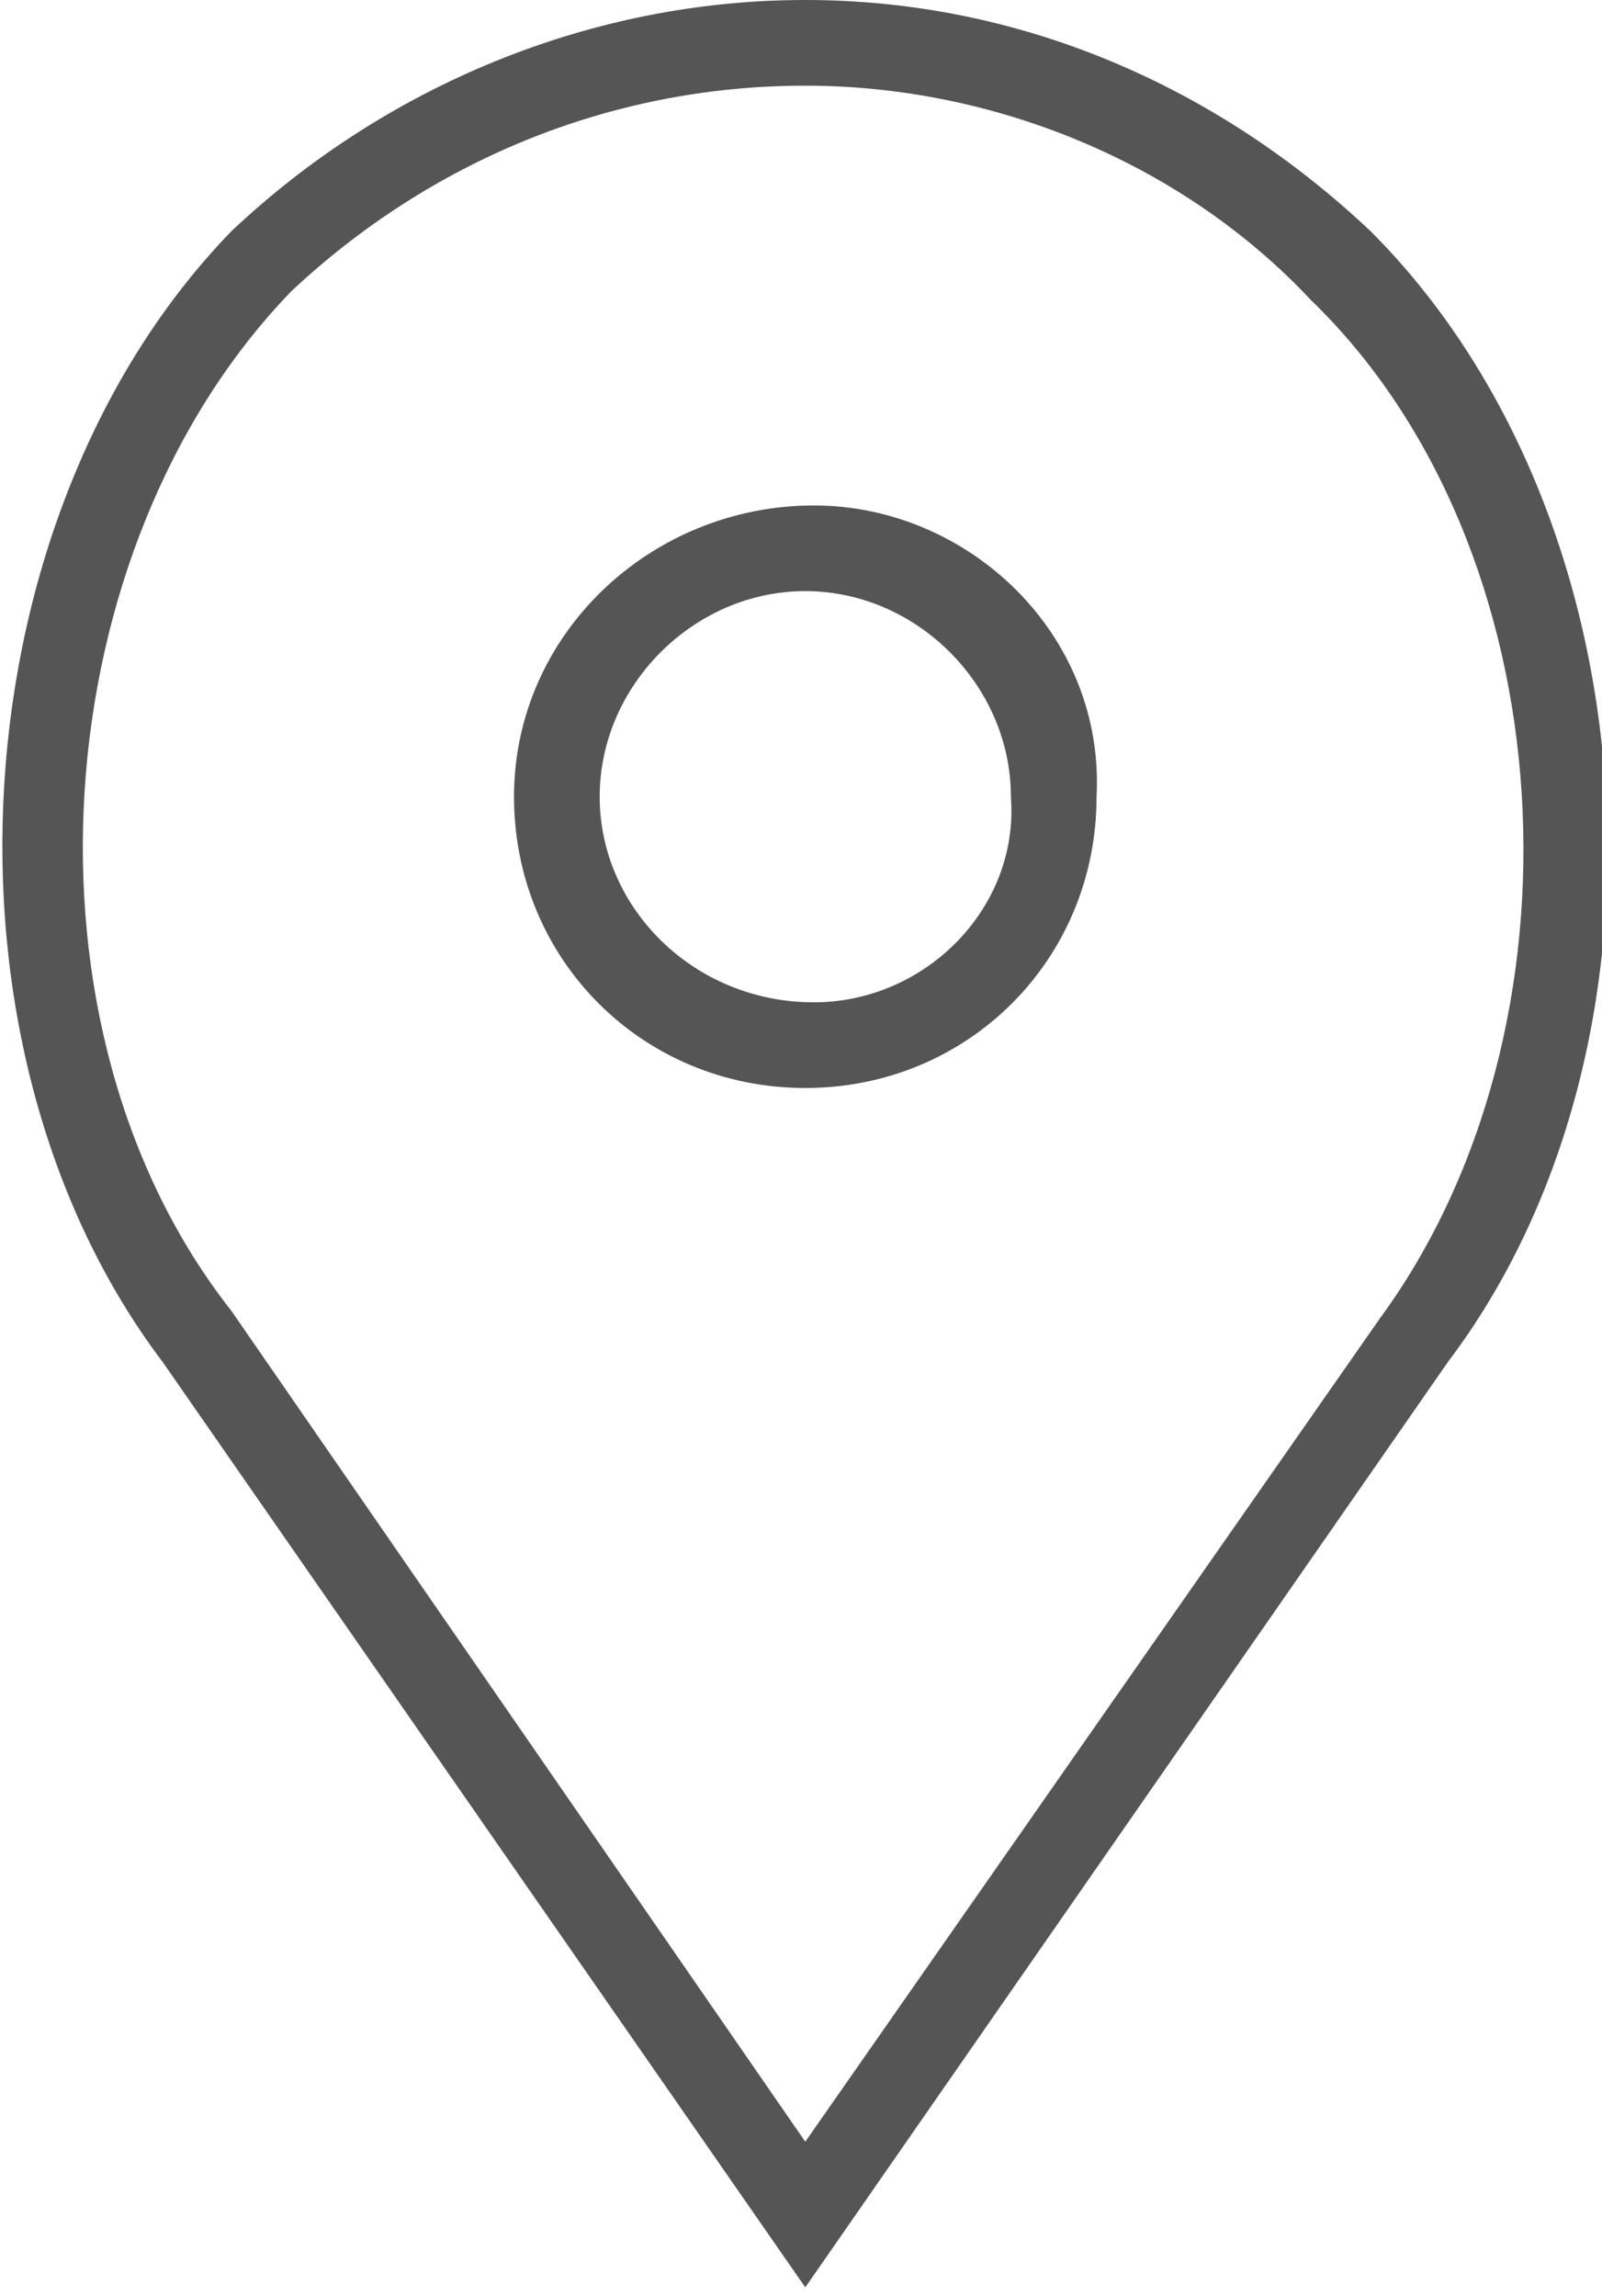
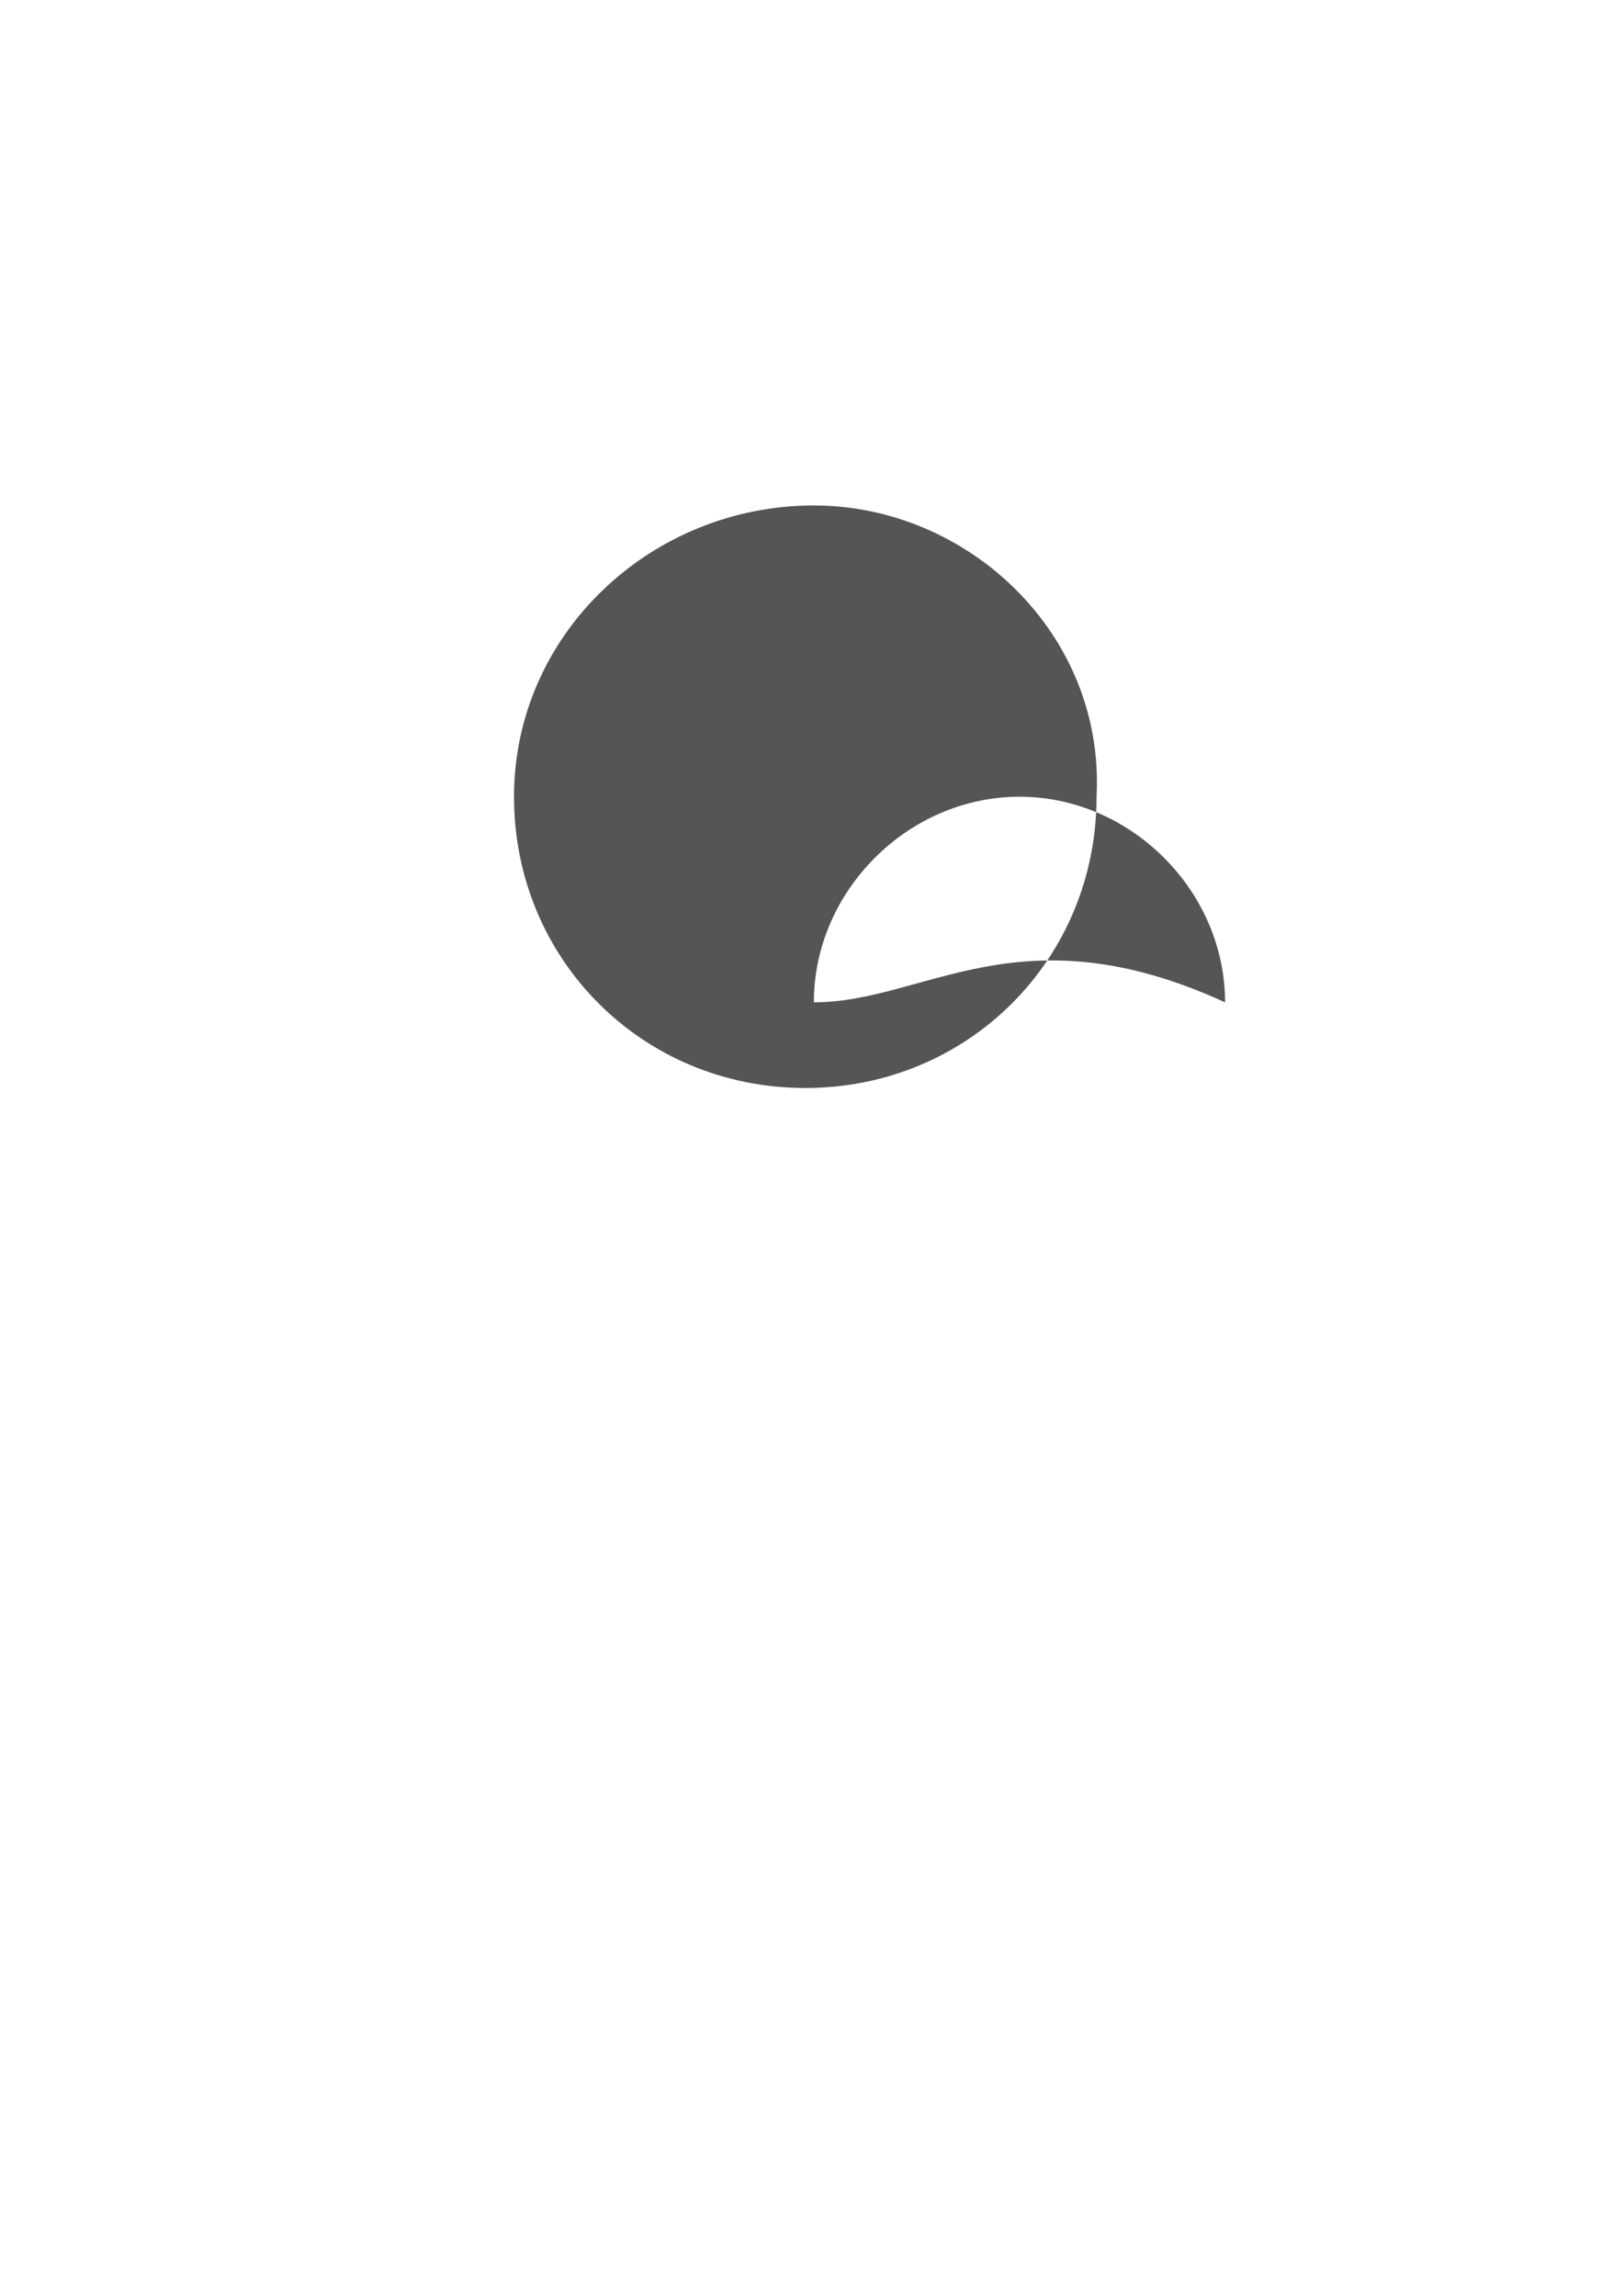
<svg xmlns="http://www.w3.org/2000/svg" version="1.1" x="0px" y="0px" viewBox="0 0 18.7 26.8" enable-background="new 0 0 18.7 26.8" xml:space="preserve">
  <defs>
</defs>
  <g>
-     <path fill="#555555" d="M9.5,5.9C7.6,5.9,6,7.4,6,9.3c0,1.9,1.5,3.4,3.4,3.4c1.9,0,3.4-1.5,3.4-3.4C12.9,7.4,11.3,5.9,9.5,5.9z      M9.5,11.7C8.1,11.7,7,10.6,7,9.3c0-1.3,1.1-2.4,2.4-2.4s2.4,1.1,2.4,2.4C11.9,10.6,10.8,11.7,9.5,11.7z" />
-     <path fill="#555555" d="M16,2.7C14.2,1,11.9,0,9.4,0C6.9,0,4.5,1,2.7,2.7C-0.5,6-0.9,12.2,1.9,15.9l7.5,10.8l7.5-10.8     C19.7,12.2,19.3,6,16,2.7z M16.1,15.4L9.4,25l-6.7-9.7C0.1,12,0.5,6.4,3.4,3.4C5,1.9,7.1,1,9.4,1c2.2,0,4.4,0.9,5.9,2.5     C18.3,6.4,18.6,12,16.1,15.4z" />
+     <path fill="#555555" d="M9.5,5.9C7.6,5.9,6,7.4,6,9.3c0,1.9,1.5,3.4,3.4,3.4c1.9,0,3.4-1.5,3.4-3.4C12.9,7.4,11.3,5.9,9.5,5.9z      M9.5,11.7c0-1.3,1.1-2.4,2.4-2.4s2.4,1.1,2.4,2.4C11.9,10.6,10.8,11.7,9.5,11.7z" />
  </g>
</svg>